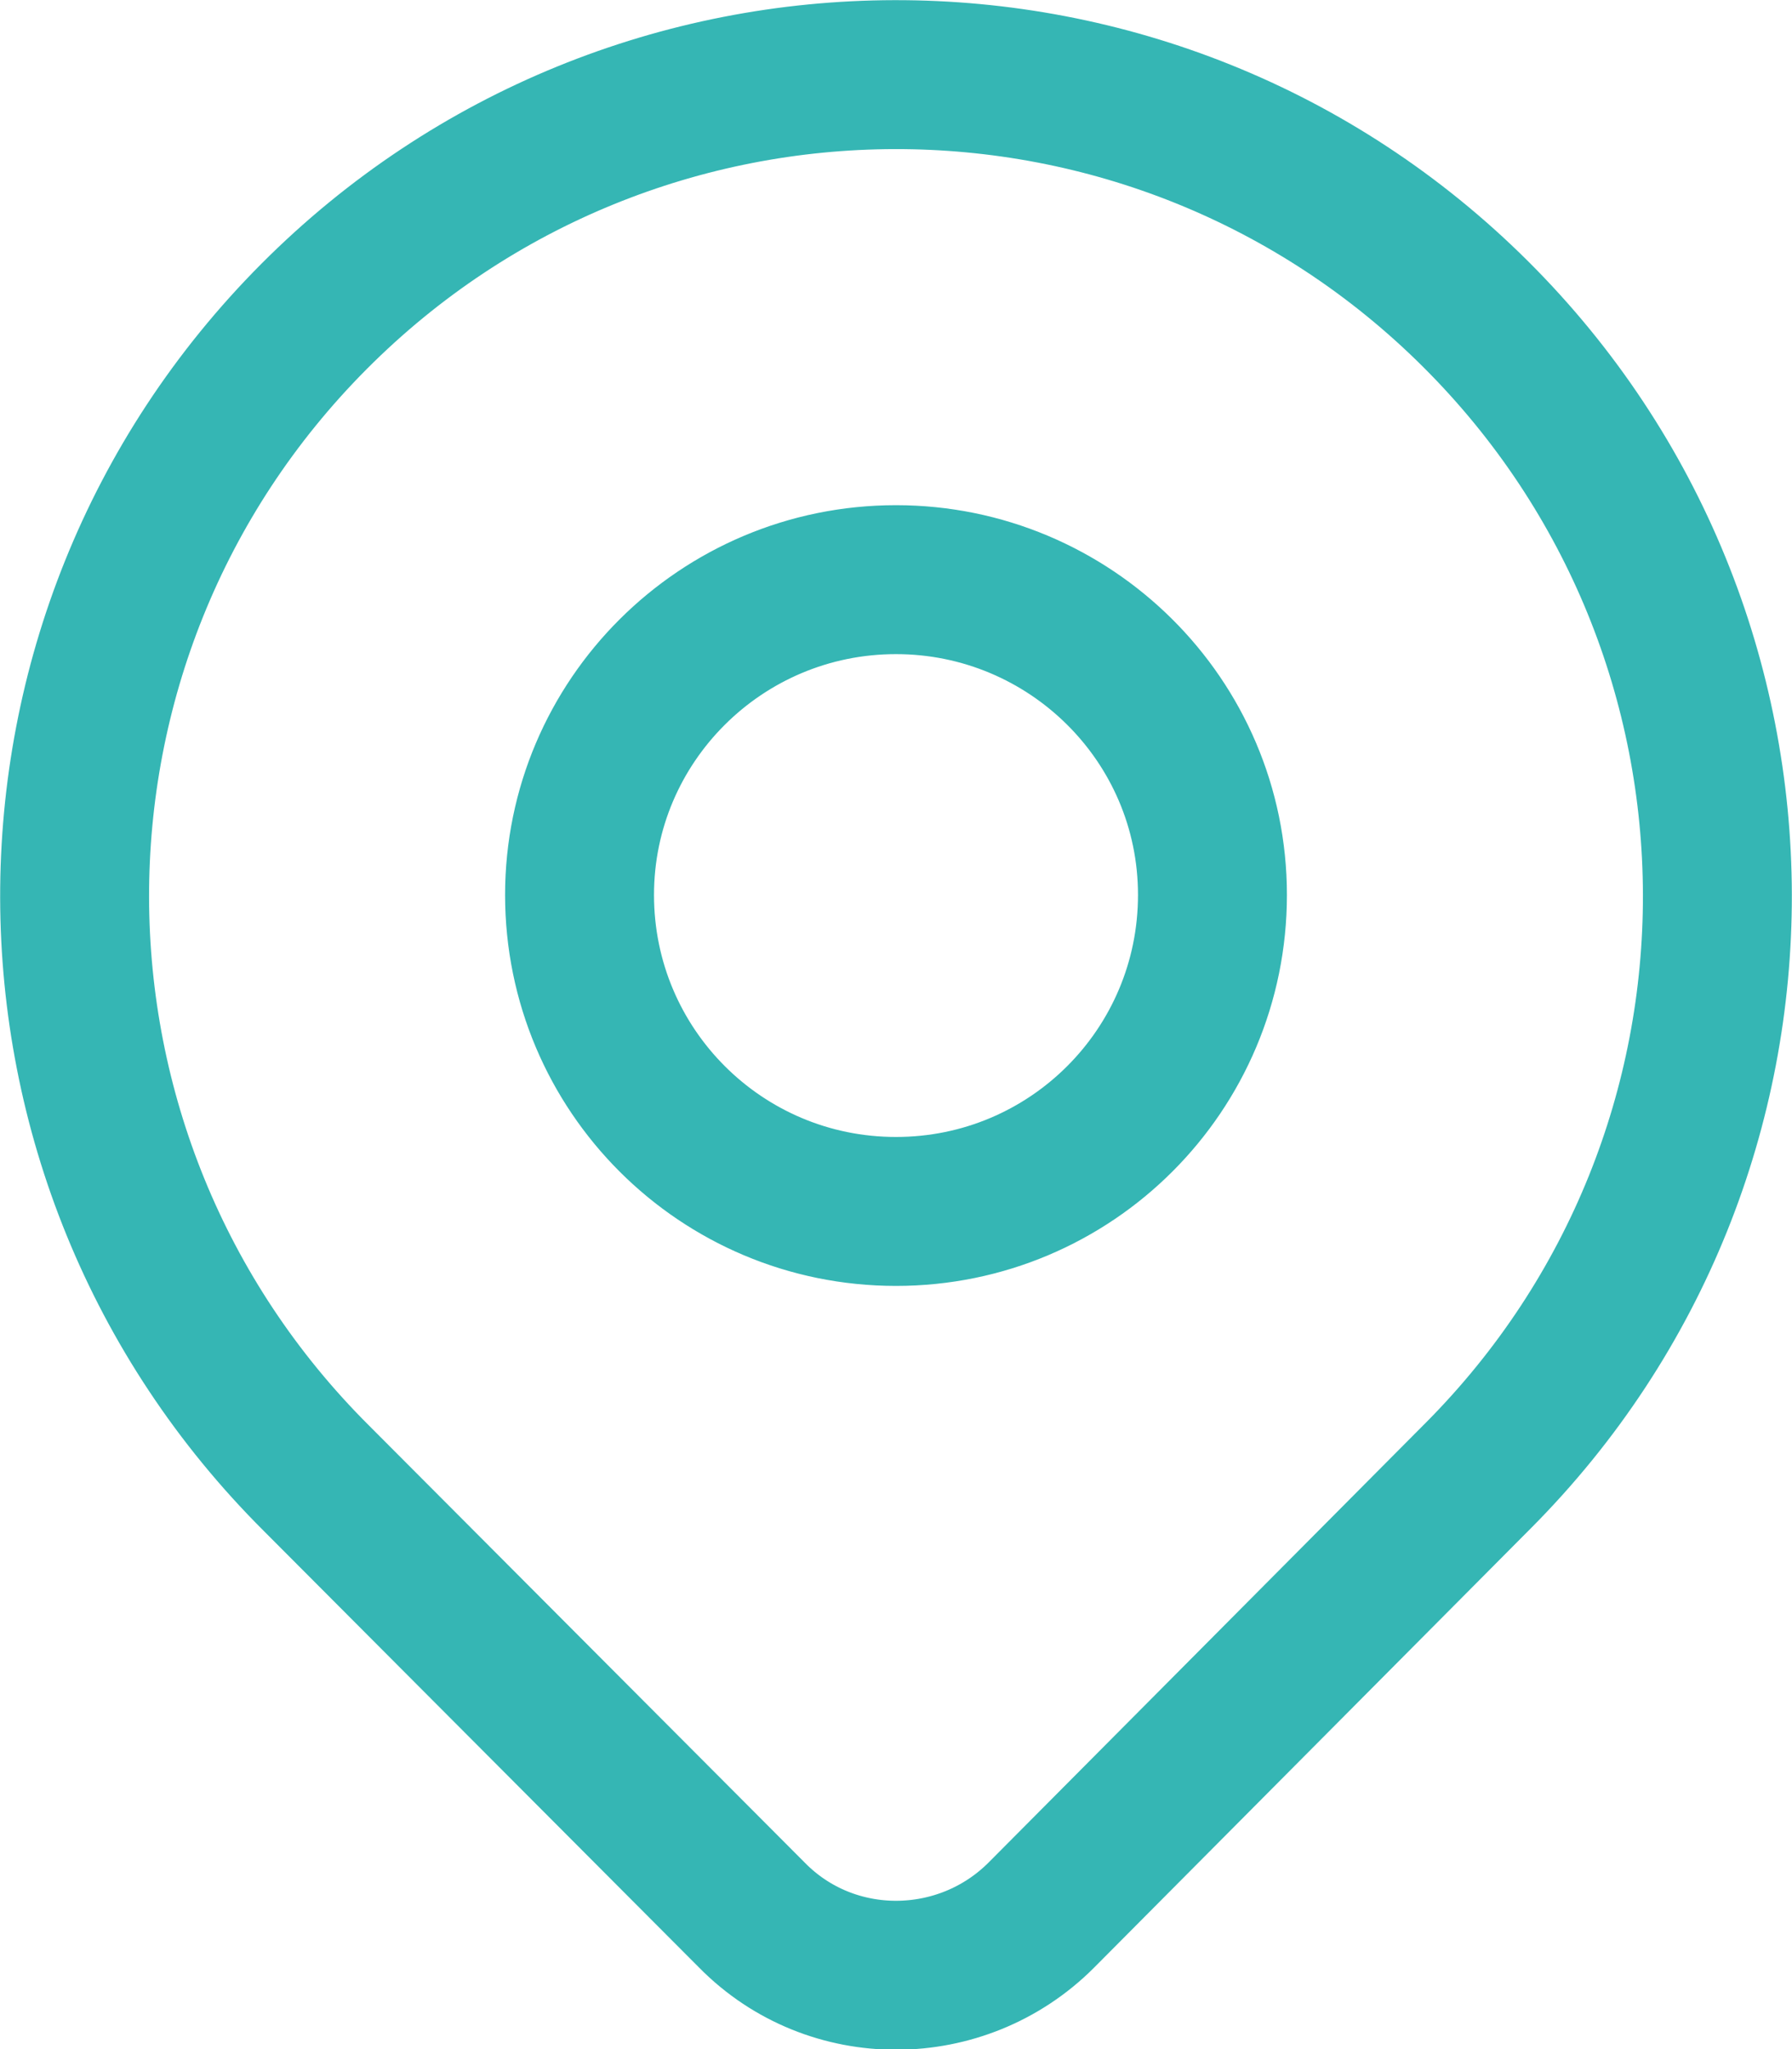
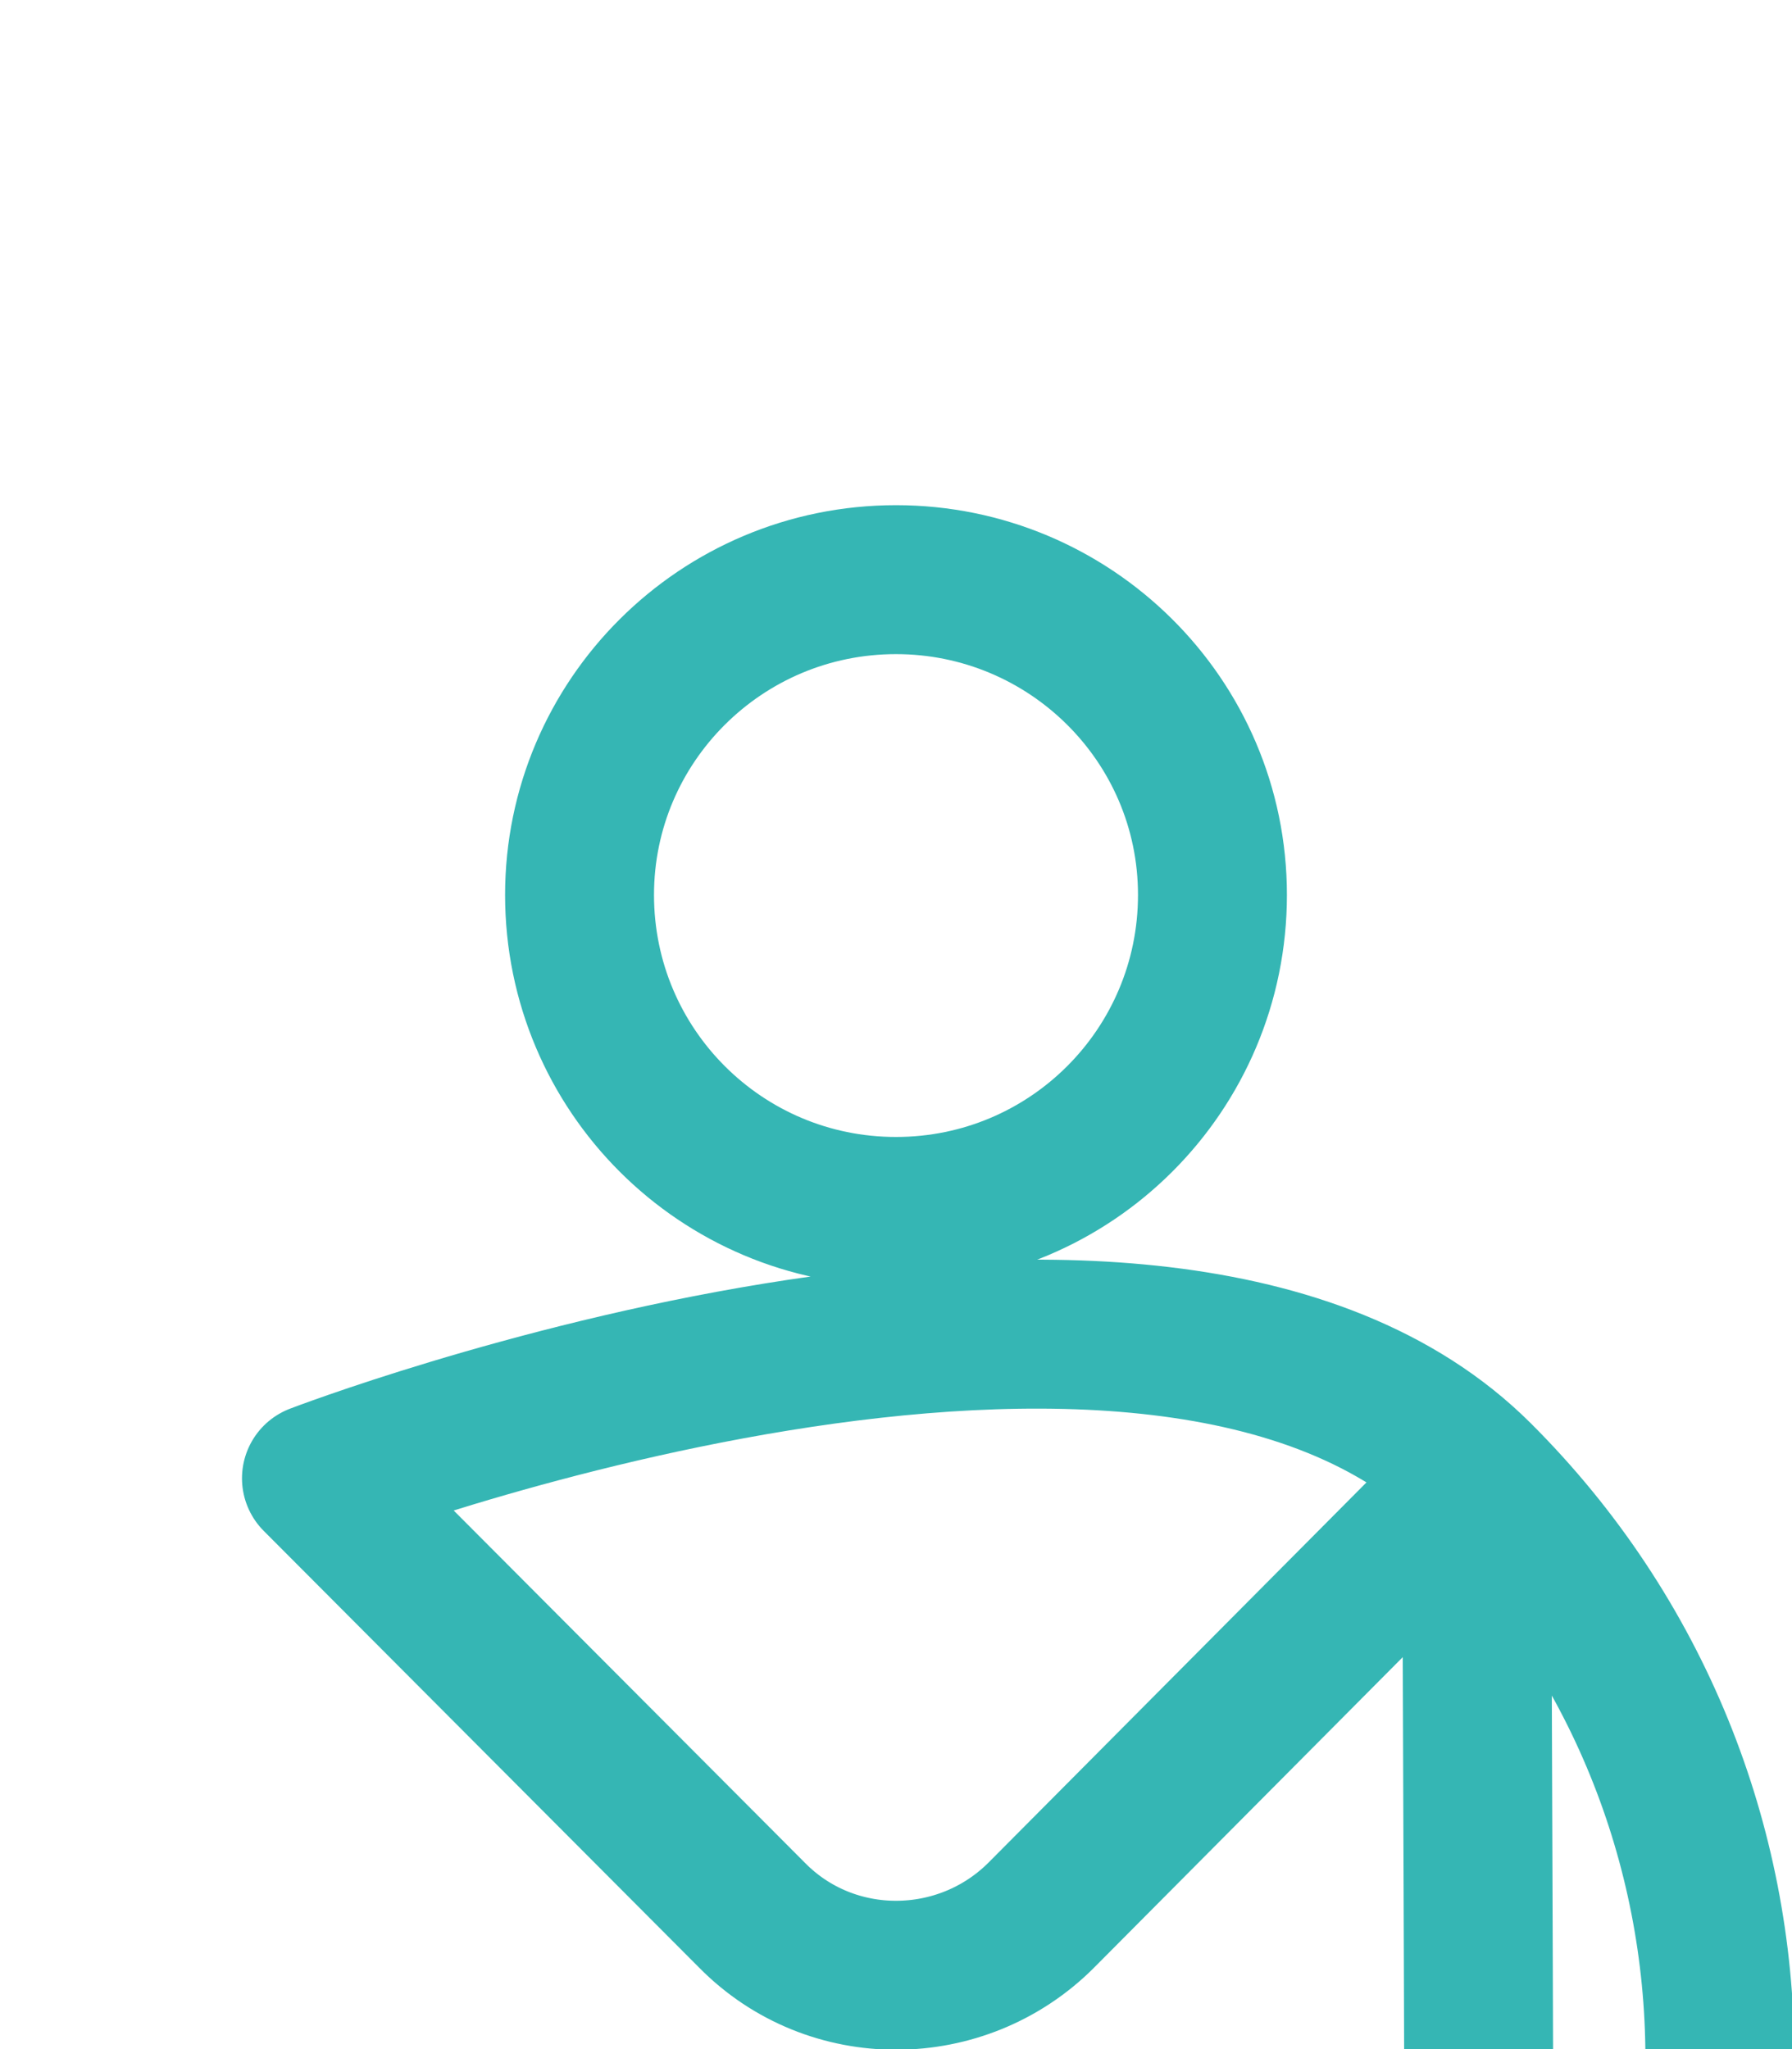
<svg xmlns="http://www.w3.org/2000/svg" version="1.1" id="Laag_1" x="0px" y="0px" width="14.44px" height="16.51px" viewBox="0 0 14.44 16.51" xml:space="preserve">
  <g>
-     <path fill="none" stroke="#35B6B4" stroke-width="1.2" stroke-linecap="round" stroke-linejoin="round" d="M4.67,7.21   c0,1.41,1.14,2.55,2.55,2.55s2.55-1.14,2.55-2.55S8.62,4.67,7.22,4.67l0,0C5.81,4.67,4.67,5.81,4.67,7.21 M11.89,11.91l-3.5,3.52   c-0.64,0.64-1.69,0.65-2.33,0c0,0,0,0,0,0l-3.51-3.52c-2.59-2.58-2.6-6.77-0.02-9.36s6.77-2.6,9.36-0.02s2.6,6.77,0.02,9.36   C11.9,11.9,11.9,11.9,11.89,11.91z" />
+     <path fill="none" stroke="#35B6B4" stroke-width="1.2" stroke-linecap="round" stroke-linejoin="round" d="M4.67,7.21   c0,1.41,1.14,2.55,2.55,2.55s2.55-1.14,2.55-2.55S8.62,4.67,7.22,4.67l0,0C5.81,4.67,4.67,5.81,4.67,7.21 M11.89,11.91l-3.5,3.52   c-0.64,0.64-1.69,0.65-2.33,0c0,0,0,0,0,0l-3.51-3.52s6.77-2.6,9.36-0.02s2.6,6.77,0.02,9.36   C11.9,11.9,11.9,11.9,11.89,11.91z" />
  </g>
</svg>